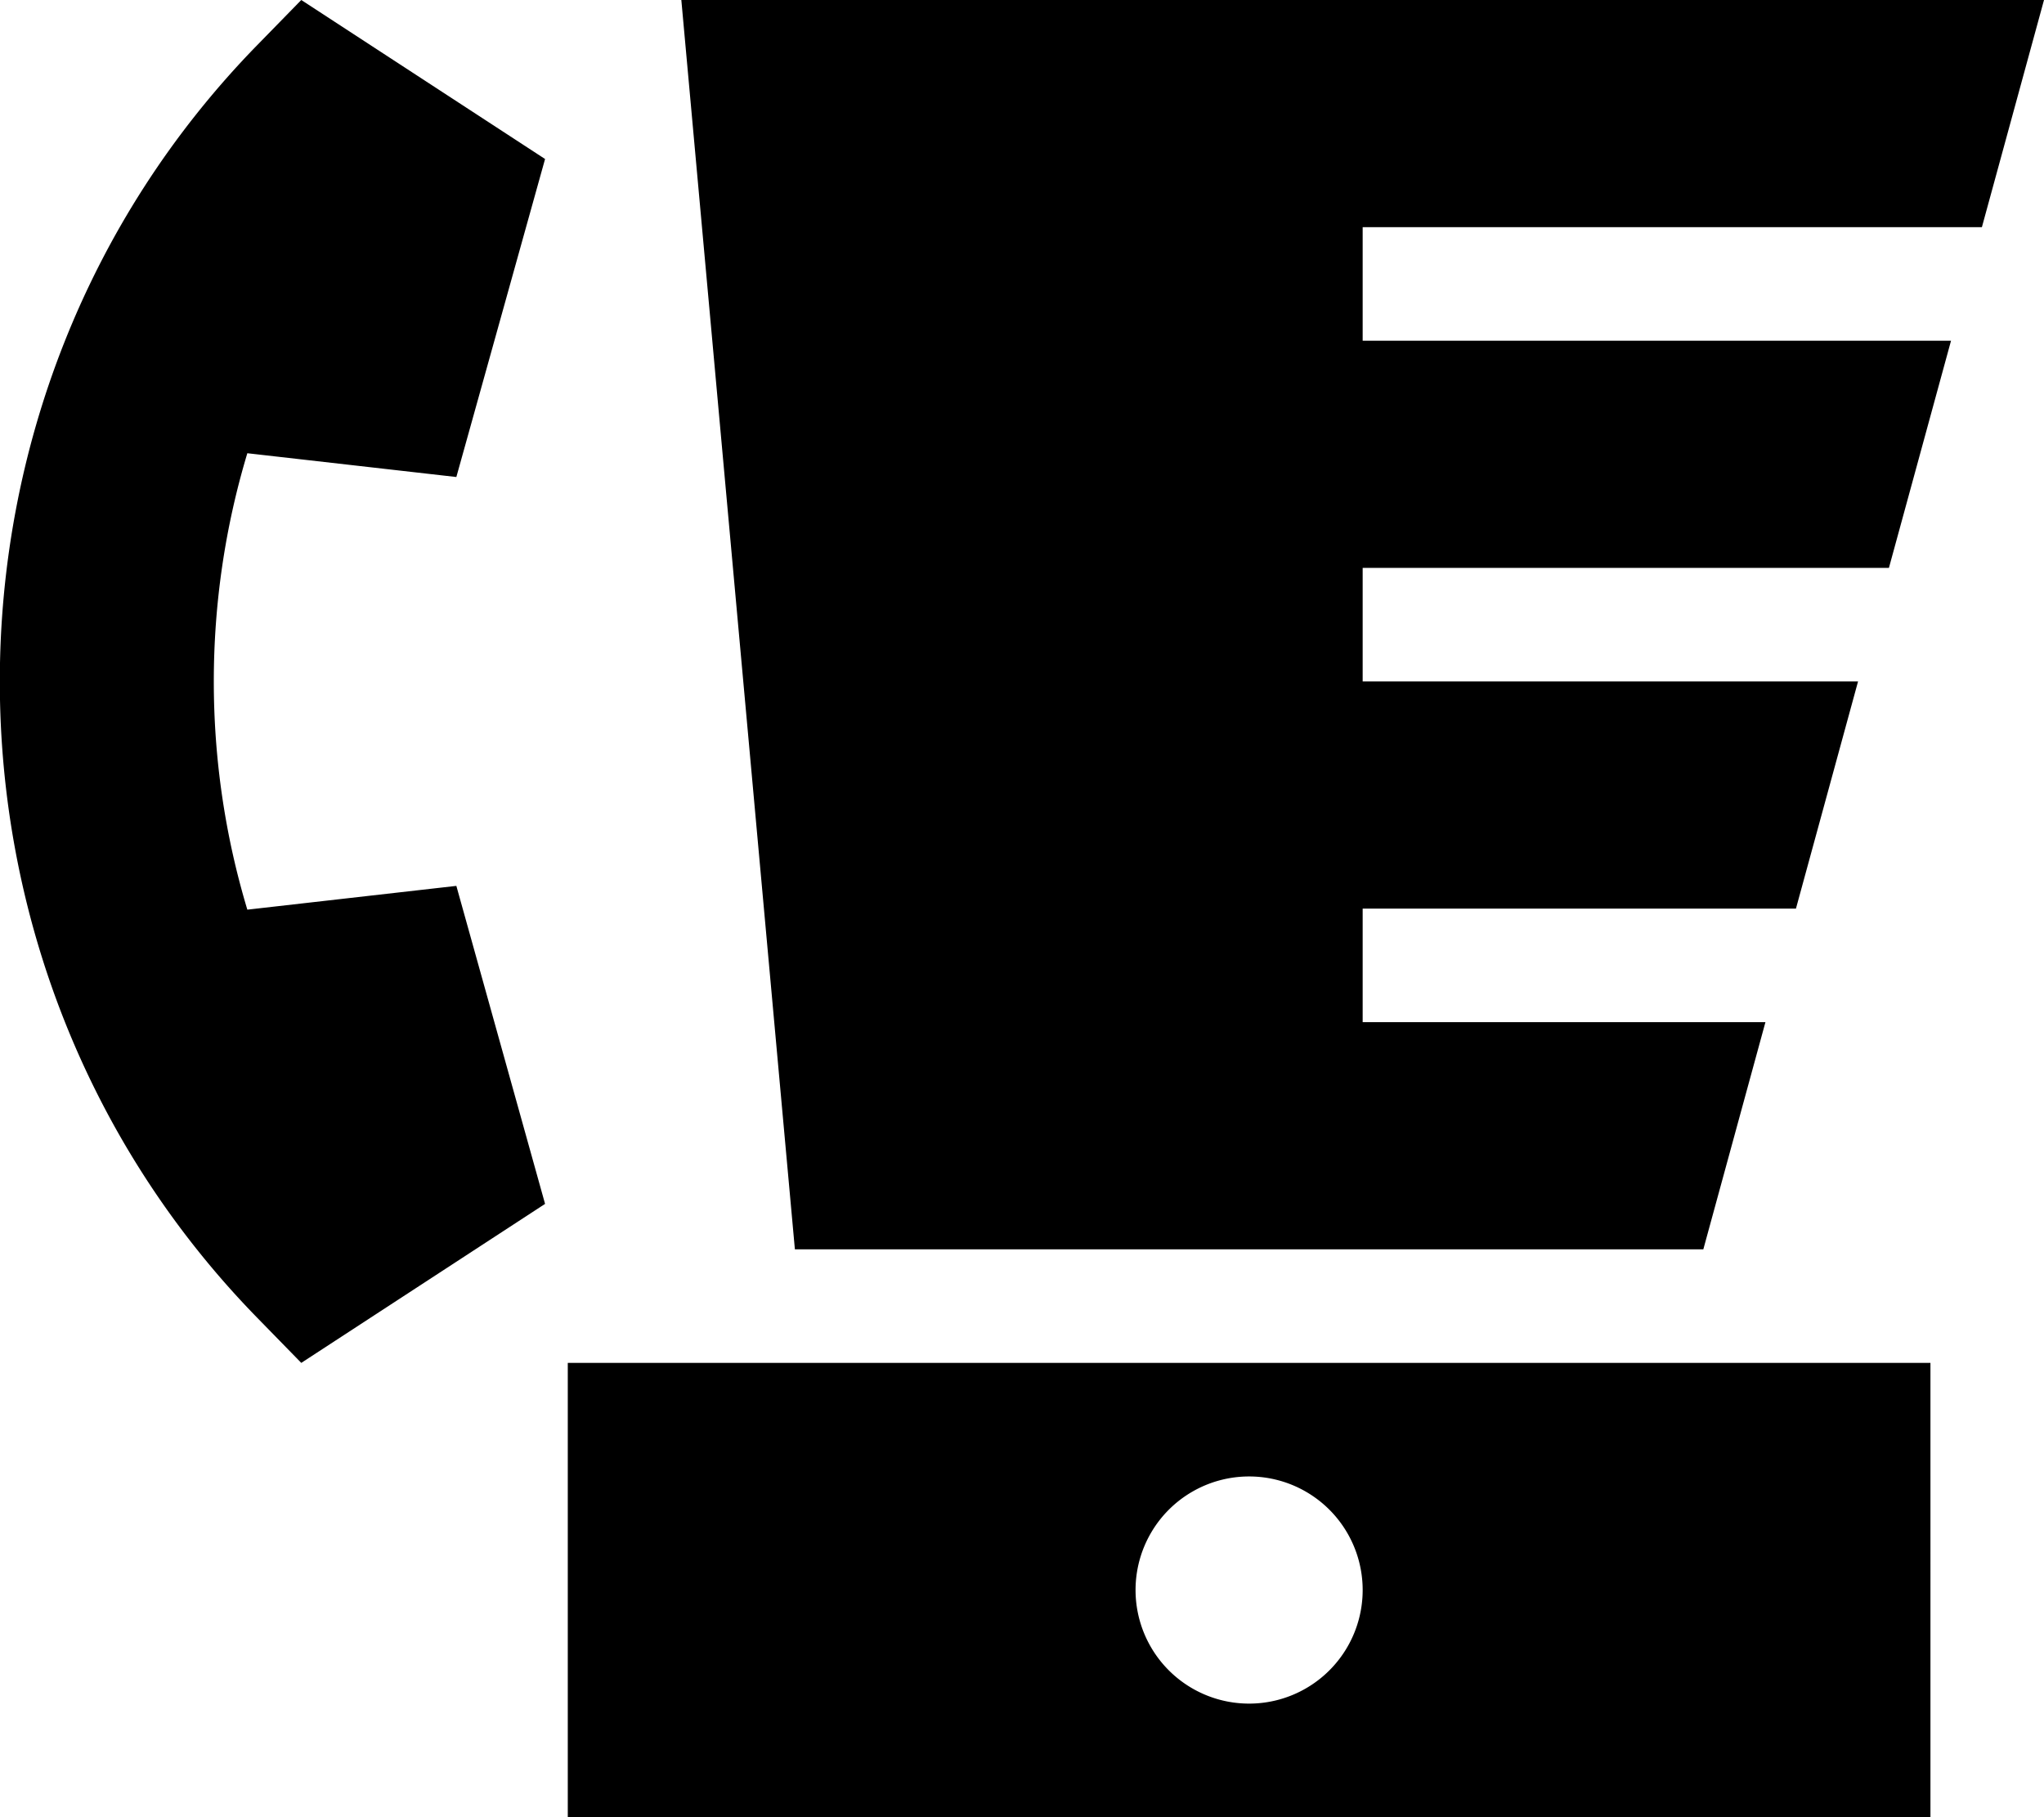
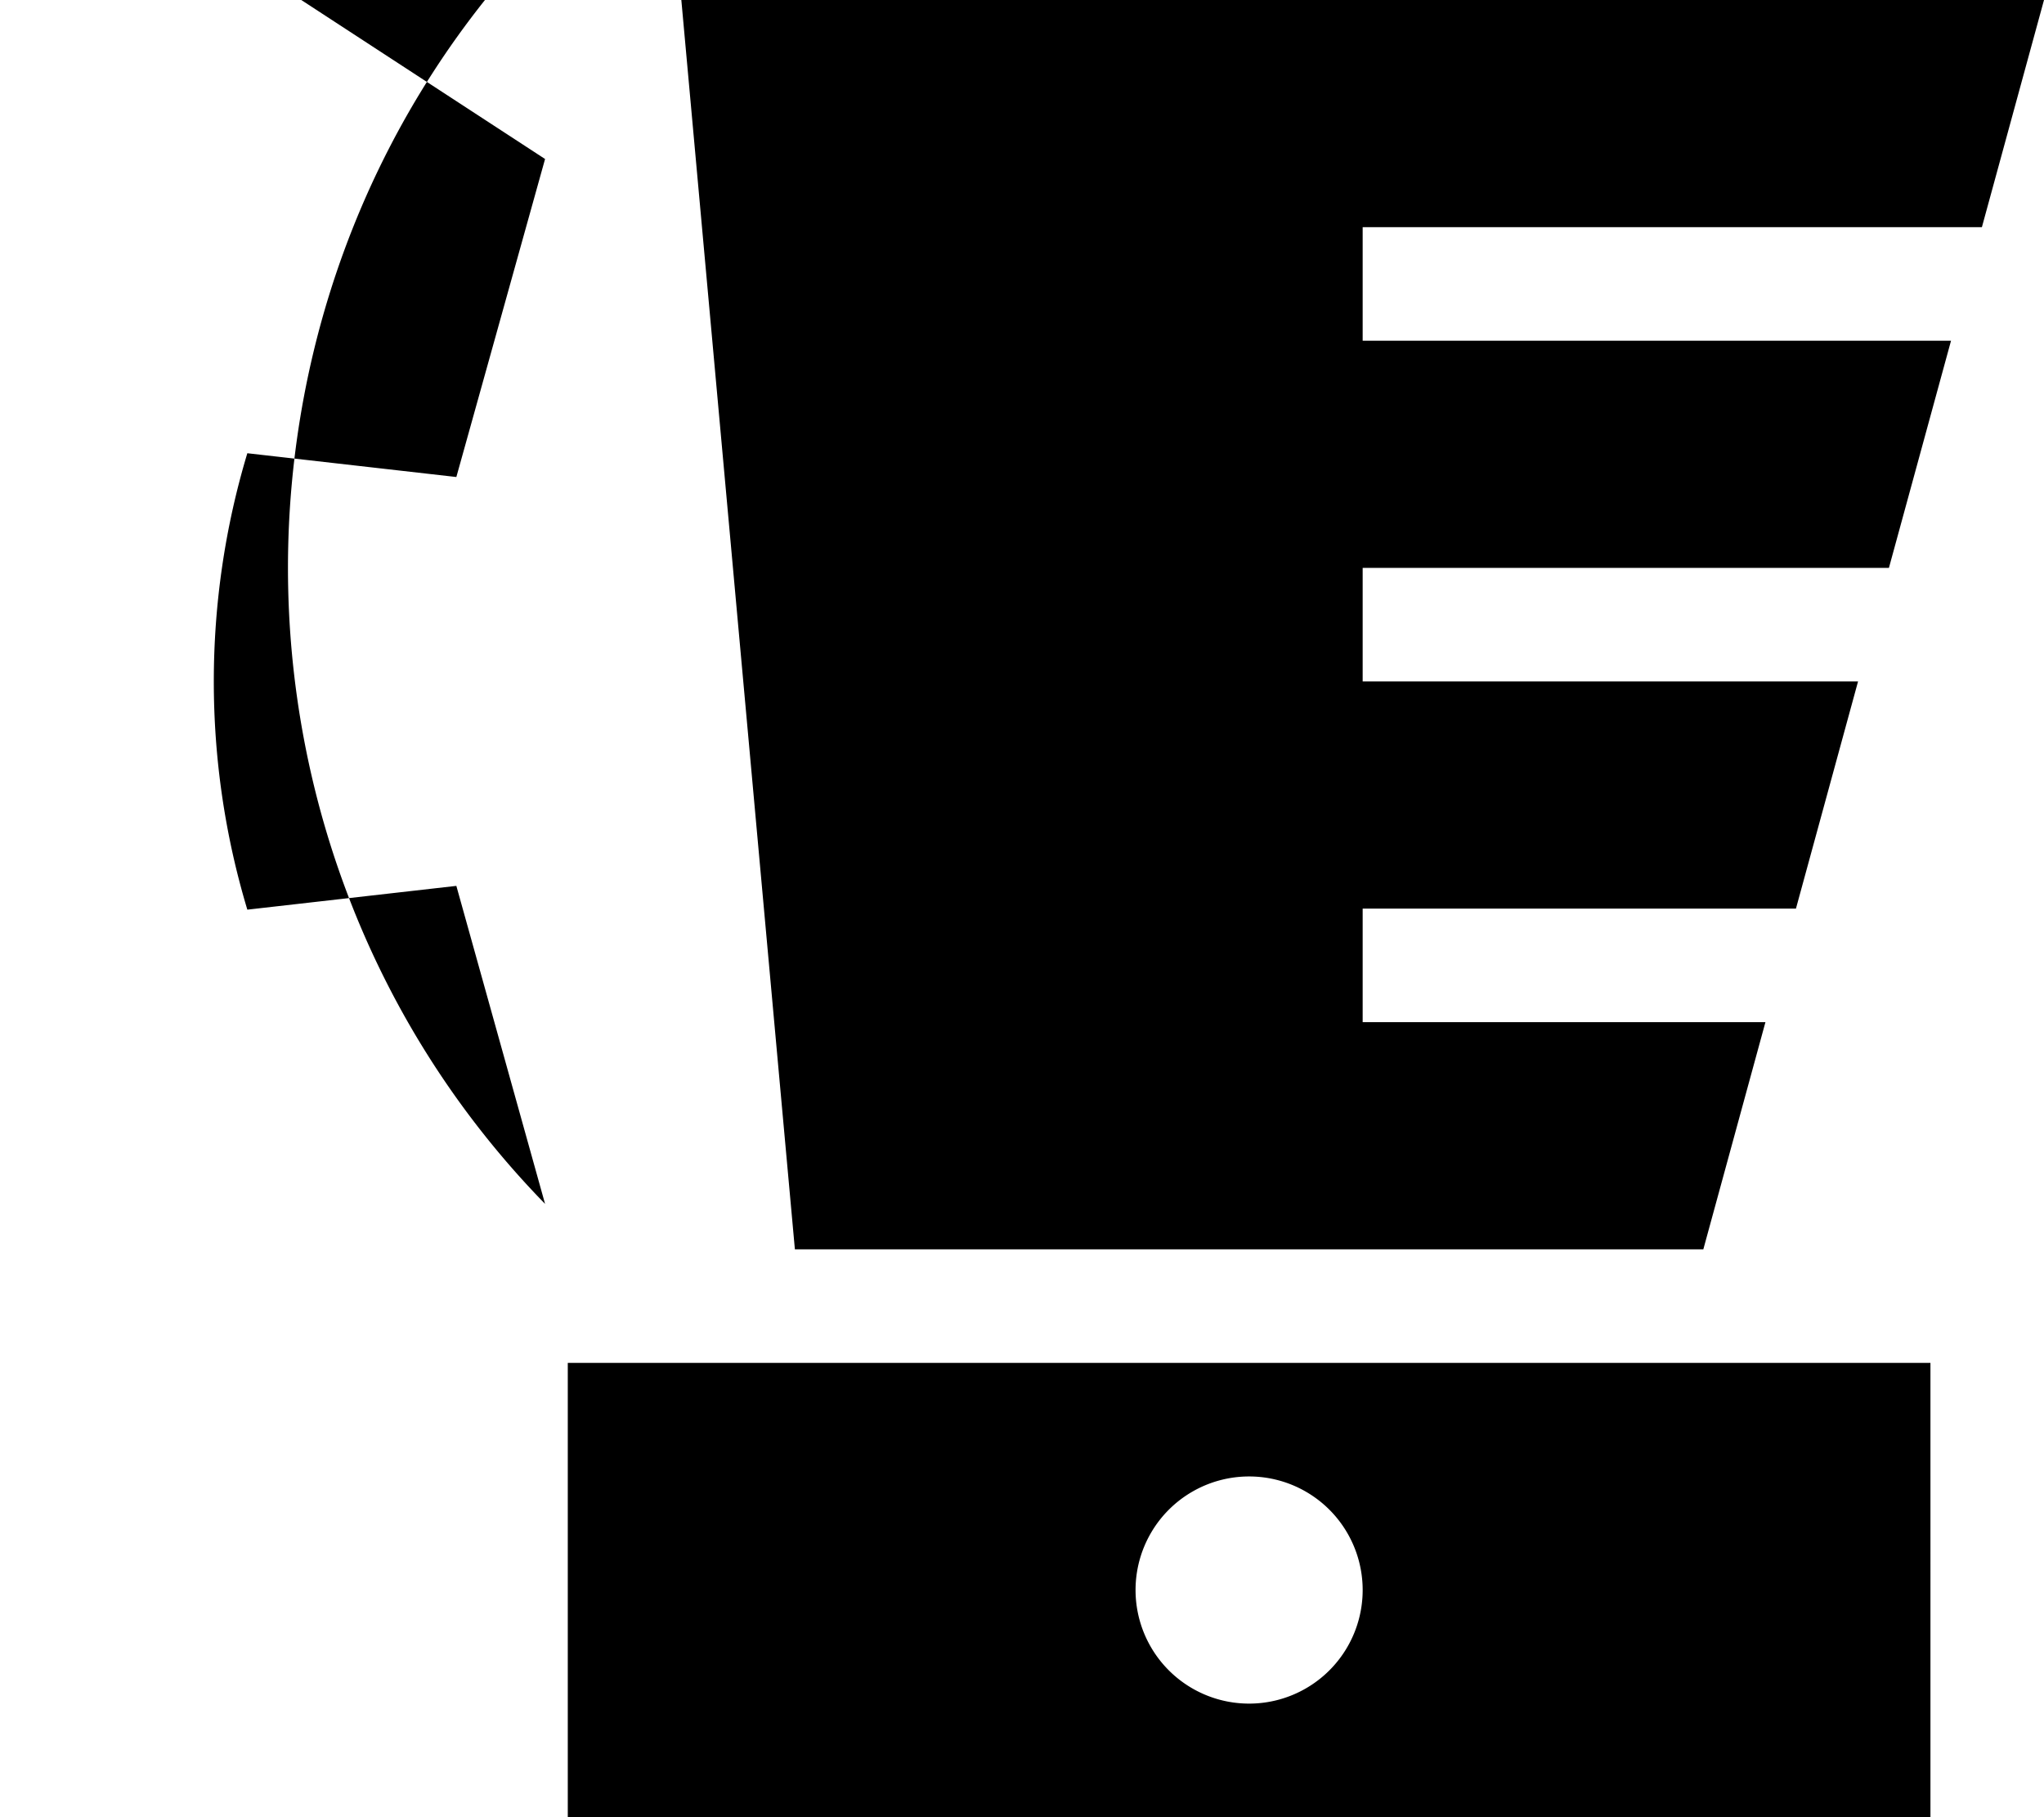
<svg xmlns="http://www.w3.org/2000/svg" viewBox="0 0 576 512">
-   <path d="M153.6 44.8l-25 89.6-58.9-6.7c-12.6 41.8-12.6 86.8 0 128.6l58.9-6.7 25 89.6L84.9 384 72.4 371.2c-96.6-99-96.6-259.4 0-358.4L84.9 0l68.7 44.8zM224 352L192 0H576L558.5 64H400 384V96h16H549.8l-17.5 64H400 384v32h16H523.6l-17.5 64H400 384v32h16 97.5L480 352H224zm320 32V512H160V384H544zM352 480a32 32 0 1 0 0-64 32 32 0 1 0 0 64z" />
+   <path d="M153.6 44.8l-25 89.6-58.9-6.7c-12.6 41.8-12.6 86.8 0 128.6l58.9-6.7 25 89.6c-96.6-99-96.6-259.4 0-358.4L84.9 0l68.7 44.8zM224 352L192 0H576L558.5 64H400 384V96h16H549.8l-17.5 64H400 384v32h16H523.6l-17.5 64H400 384v32h16 97.5L480 352H224zm320 32V512H160V384H544zM352 480a32 32 0 1 0 0-64 32 32 0 1 0 0 64z" />
</svg>